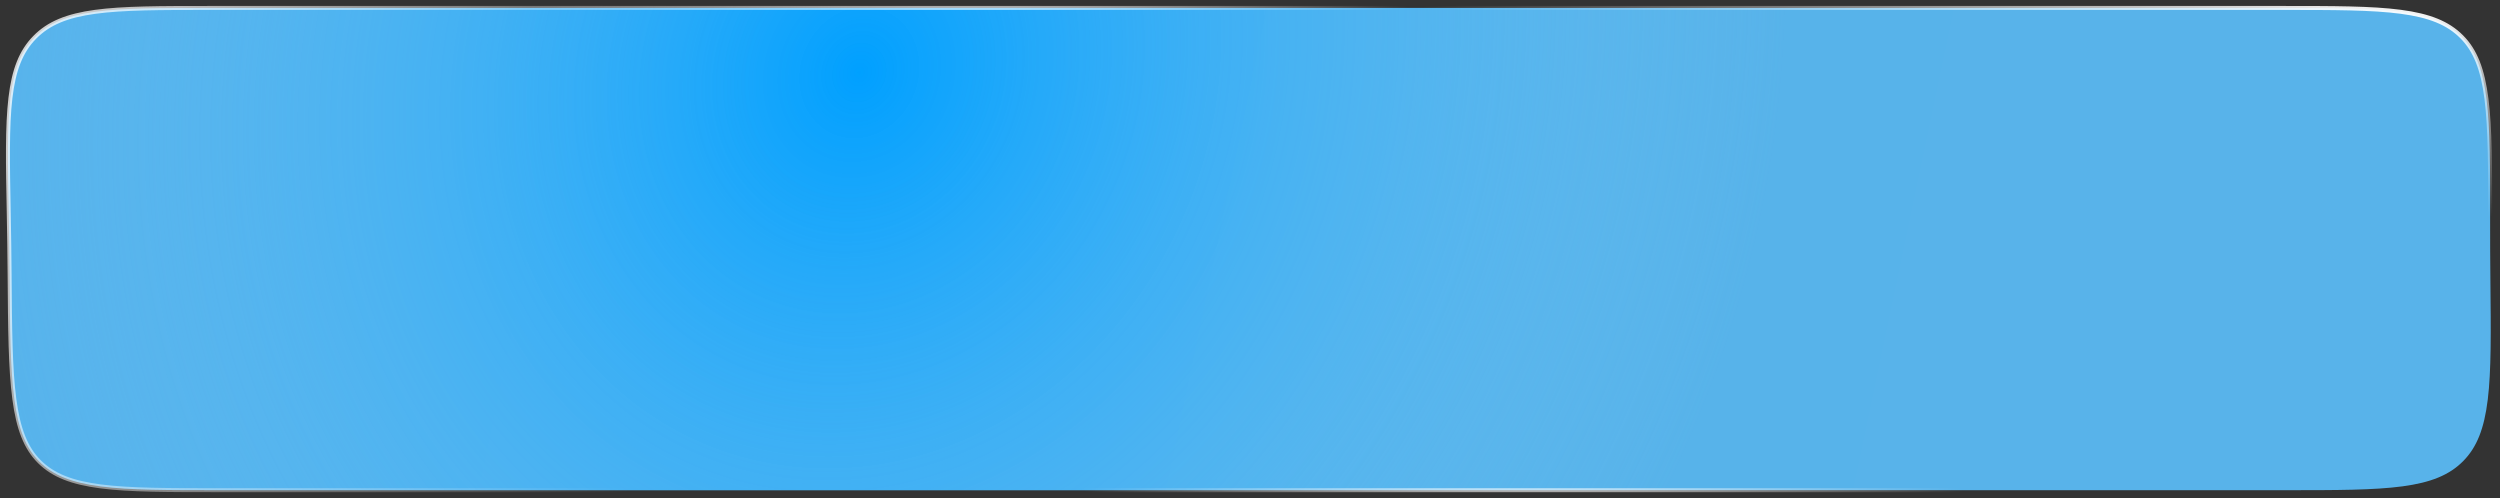
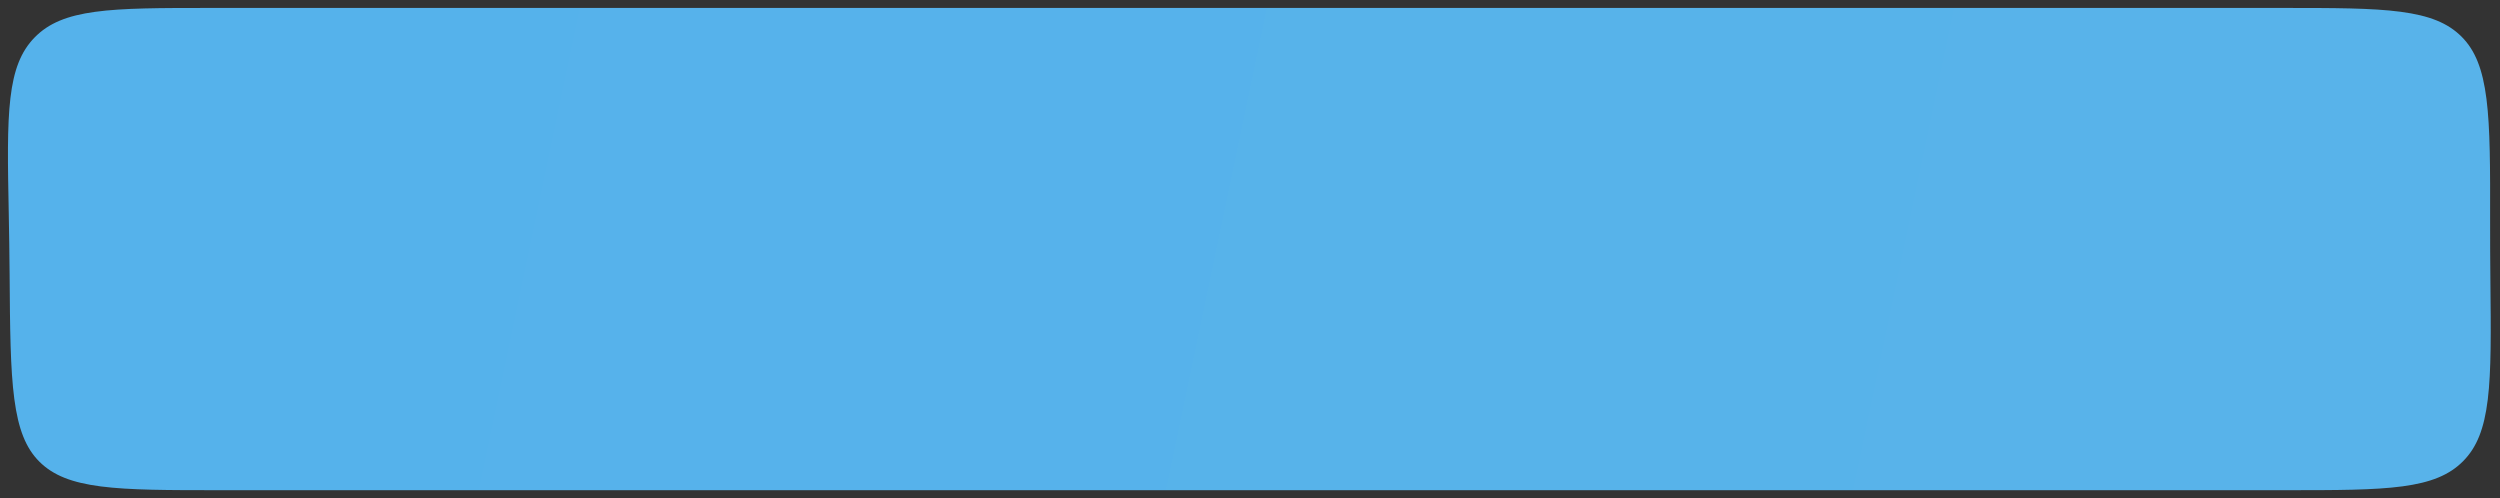
<svg xmlns="http://www.w3.org/2000/svg" width="1887" height="376" viewBox="0 0 1887 376" fill="none">
  <rect x="0" y="0" width="1887" height="376" fill="#333333" stroke="none" />
  <path d="M6.613 161.45C5.875 123.41 5.347 95.495 7.86 74.067C10.353 52.824 15.751 38.854 26.216 28.184C36.682 17.513 50.533 11.846 71.698 8.942C93.047 6.013 120.93 6 158.927 6H1722.7C1761.58 6 1790.15 6.012 1811.95 8.883C1833.6 11.733 1847.64 17.301 1858.03 27.712C1868.4 38.097 1873.96 52.397 1876.79 74.676C1879.63 97.079 1879.6 126.532 1879.54 166.576C1879.52 181.962 1879.59 196.986 1879.75 211.944C1880.15 251.003 1880.43 279.701 1877.76 301.625C1875.1 323.395 1869.62 337.532 1859.2 348.056C1848.77 358.595 1834.83 364.211 1813.42 367.088C1791.84 369.987 1763.61 370 1725.16 370H166.025C126.835 370 98.026 369.988 76.065 367.147C54.239 364.323 40.146 358.807 29.783 348.52C19.457 338.271 13.809 323.839 10.806 301.124C7.791 278.312 7.556 248.206 7.252 207.313C7.136 191.776 6.907 176.589 6.613 161.45Z" fill="url(#paint0_linear_318_400)" />
-   <path d="M6.613 161.45C5.875 123.41 5.347 95.495 7.86 74.067C10.353 52.824 15.751 38.854 26.216 28.184C36.682 17.513 50.533 11.846 71.698 8.942C93.047 6.013 120.93 6 158.927 6H1722.7C1761.58 6 1790.15 6.012 1811.95 8.883C1833.6 11.733 1847.64 17.301 1858.03 27.712C1868.4 38.097 1873.96 52.397 1876.79 74.676C1879.63 97.079 1879.6 126.532 1879.54 166.576C1879.52 181.962 1879.59 196.986 1879.75 211.944C1880.15 251.003 1880.43 279.701 1877.76 301.625C1875.1 323.395 1869.62 337.532 1859.2 348.056C1848.77 358.595 1834.83 364.211 1813.42 367.088C1791.84 369.987 1763.61 370 1725.16 370H166.025C126.835 370 98.026 369.988 76.065 367.147C54.239 364.323 40.146 358.807 29.783 348.52C19.457 338.271 13.809 323.839 10.806 301.124C7.791 278.312 7.556 248.206 7.252 207.313C7.136 191.776 6.907 176.589 6.613 161.45Z" fill="url(#paint1_radial_318_400)" />
-   <path d="M6.613 161.45C5.875 123.41 5.347 95.495 7.86 74.067C10.353 52.824 15.751 38.854 26.216 28.184C36.682 17.513 50.533 11.846 71.698 8.942C93.047 6.013 120.93 6 158.927 6H1722.7C1761.58 6 1790.15 6.012 1811.95 8.883C1833.6 11.733 1847.64 17.301 1858.03 27.712C1868.4 38.097 1873.96 52.397 1876.79 74.676C1879.63 97.079 1879.6 126.532 1879.54 166.576C1879.52 181.962 1879.59 196.986 1879.75 211.944C1880.15 251.003 1880.43 279.701 1877.76 301.625C1875.1 323.395 1869.62 337.532 1859.2 348.056C1848.77 358.595 1834.83 364.211 1813.42 367.088C1791.84 369.987 1763.61 370 1725.16 370H166.025C126.835 370 98.026 369.988 76.065 367.147C54.239 364.323 40.146 358.807 29.783 348.52C19.457 338.271 13.809 323.839 10.806 301.124C7.791 278.312 7.556 248.206 7.252 207.313C7.136 191.776 6.907 176.589 6.613 161.45Z" stroke="url(#paint2_radial_318_400)" stroke-width="3" />
-   <path d="M6.613 161.45C5.875 123.41 5.347 95.495 7.86 74.067C10.353 52.824 15.751 38.854 26.216 28.184C36.682 17.513 50.533 11.846 71.698 8.942C93.047 6.013 120.93 6 158.927 6H1722.7C1761.58 6 1790.15 6.012 1811.95 8.883C1833.6 11.733 1847.64 17.301 1858.03 27.712C1868.4 38.097 1873.96 52.397 1876.79 74.676C1879.63 97.079 1879.6 126.532 1879.54 166.576C1879.52 181.962 1879.59 196.986 1879.75 211.944C1880.15 251.003 1880.43 279.701 1877.76 301.625C1875.1 323.395 1869.62 337.532 1859.2 348.056C1848.77 358.595 1834.83 364.211 1813.42 367.088C1791.84 369.987 1763.61 370 1725.16 370H166.025C126.835 370 98.026 369.988 76.065 367.147C54.239 364.323 40.146 358.807 29.783 348.52C19.457 338.271 13.809 323.839 10.806 301.124C7.791 278.312 7.556 248.206 7.252 207.313C7.136 191.776 6.907 176.589 6.613 161.45Z" stroke="url(#paint3_radial_318_400)" stroke-width="3" />
-   <path d="M6.613 161.45C5.875 123.41 5.347 95.495 7.86 74.067C10.353 52.824 15.751 38.854 26.216 28.184C36.682 17.513 50.533 11.846 71.698 8.942C93.047 6.013 120.93 6 158.927 6H1722.7C1761.58 6 1790.15 6.012 1811.95 8.883C1833.6 11.733 1847.64 17.301 1858.03 27.712C1868.4 38.097 1873.96 52.397 1876.79 74.676C1879.63 97.079 1879.6 126.532 1879.54 166.576C1879.52 181.962 1879.59 196.986 1879.75 211.944C1880.15 251.003 1880.43 279.701 1877.76 301.625C1875.1 323.395 1869.62 337.532 1859.2 348.056C1848.77 358.595 1834.83 364.211 1813.42 367.088C1791.84 369.987 1763.61 370 1725.16 370H166.025C126.835 370 98.026 369.988 76.065 367.147C54.239 364.323 40.146 358.807 29.783 348.52C19.457 338.271 13.809 323.839 10.806 301.124C7.791 278.312 7.556 248.206 7.252 207.313C7.136 191.776 6.907 176.589 6.613 161.45Z" stroke="url(#paint4_radial_318_400)" stroke-width="3" />
  <defs>
    <linearGradient id="paint0_linear_318_400" x1="1681.03" y1="260.037" x2="190.432" y2="-52.074" gradientUnits="userSpaceOnUse">
      <stop stop-color="#58B3EA" />
      <stop offset="1" stop-color="#55B2EB" />
    </linearGradient>
    <radialGradient id="paint1_radial_318_400" cx="0" cy="0" r="1" gradientUnits="userSpaceOnUse" gradientTransform="translate(649.208 56.224) rotate(23.954) scale(683.758 778.408)">
      <stop stop-color="#00A0FF" />
      <stop offset="1" stop-color="#7CC7F3" stop-opacity="0" />
    </radialGradient>
    <radialGradient id="paint2_radial_318_400" cx="0" cy="0" r="1" gradientUnits="userSpaceOnUse" gradientTransform="translate(940.638 188) rotate(33.293) scale(737.459 219.78)">
      <stop stop-color="white" />
      <stop offset="1" stop-color="white" stop-opacity="0" />
    </radialGradient>
    <radialGradient id="paint3_radial_318_400" cx="0" cy="0" r="1" gradientUnits="userSpaceOnUse" gradientTransform="translate(-101.139 -86.419) rotate(28.596) scale(725.381 2177.16)">
      <stop stop-color="white" />
      <stop offset="1" stop-color="white" stop-opacity="0" />
    </radialGradient>
    <radialGradient id="paint4_radial_318_400" cx="0" cy="0" r="1" gradientUnits="userSpaceOnUse" gradientTransform="translate(1861.86 4.94202e-05) rotate(84.497) scale(166.023 867.331)">
      <stop stop-color="white" />
      <stop offset="1" stop-color="white" stop-opacity="0" />
    </radialGradient>
  </defs>
</svg>